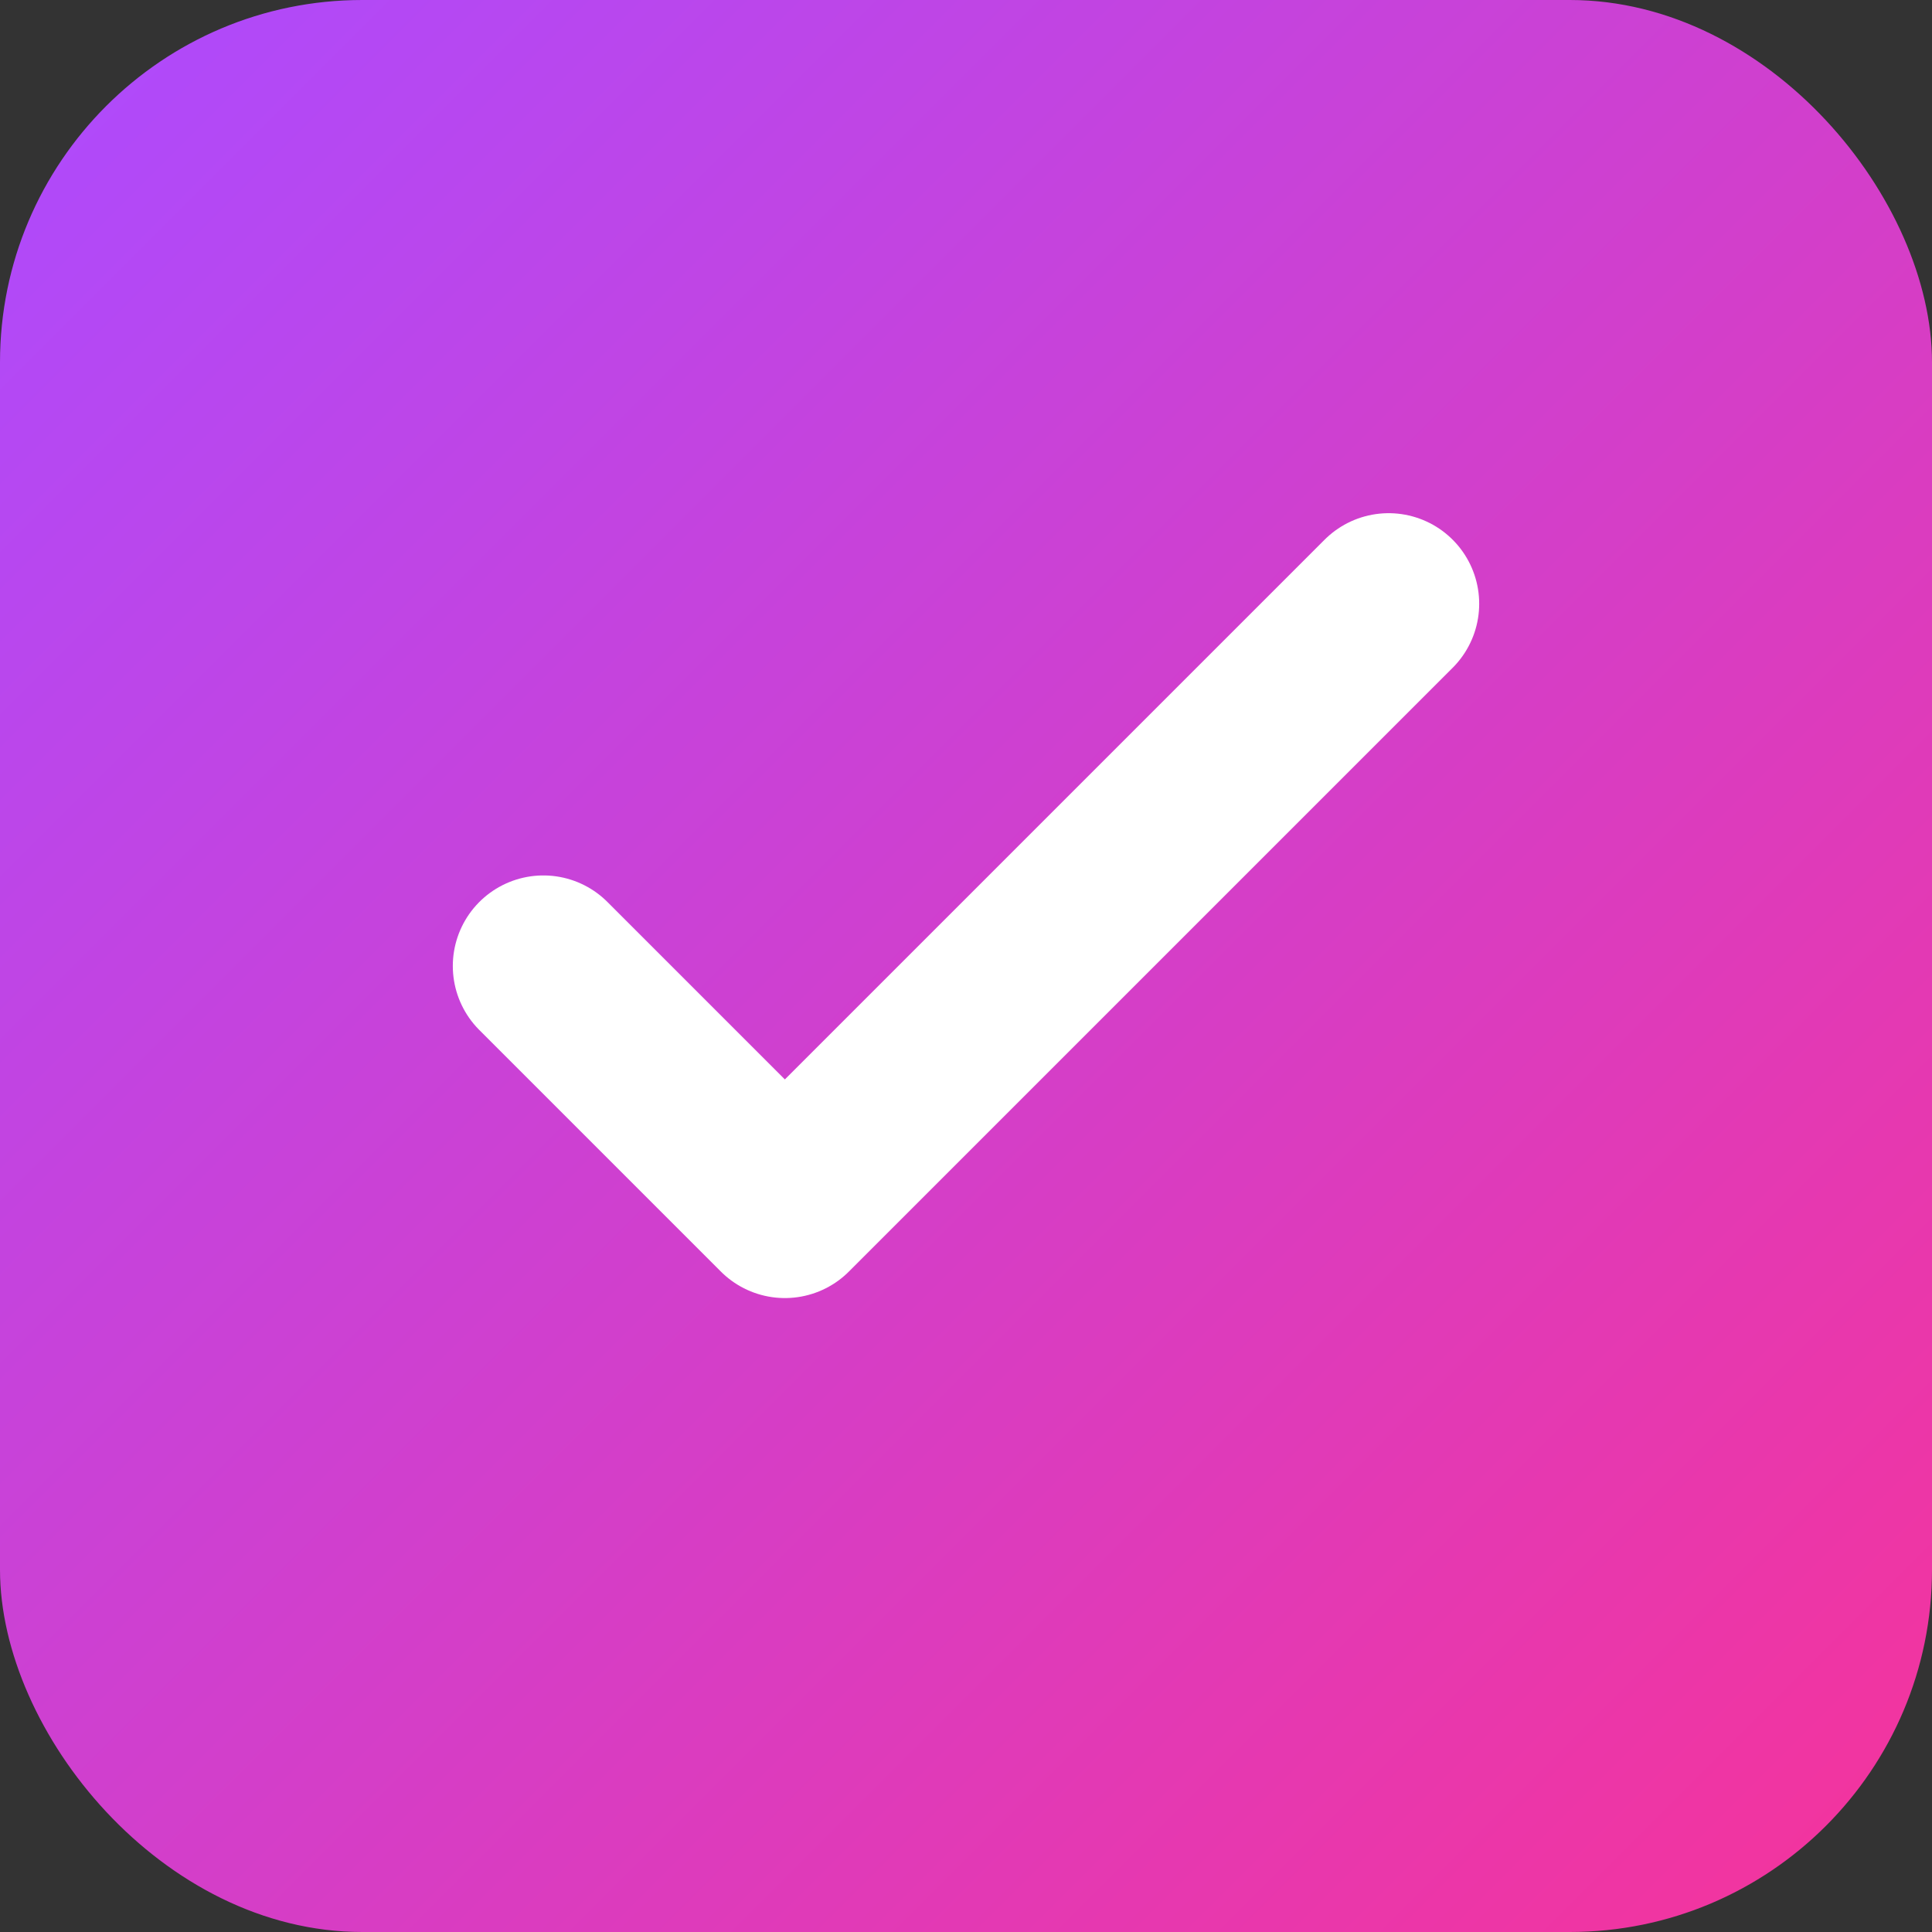
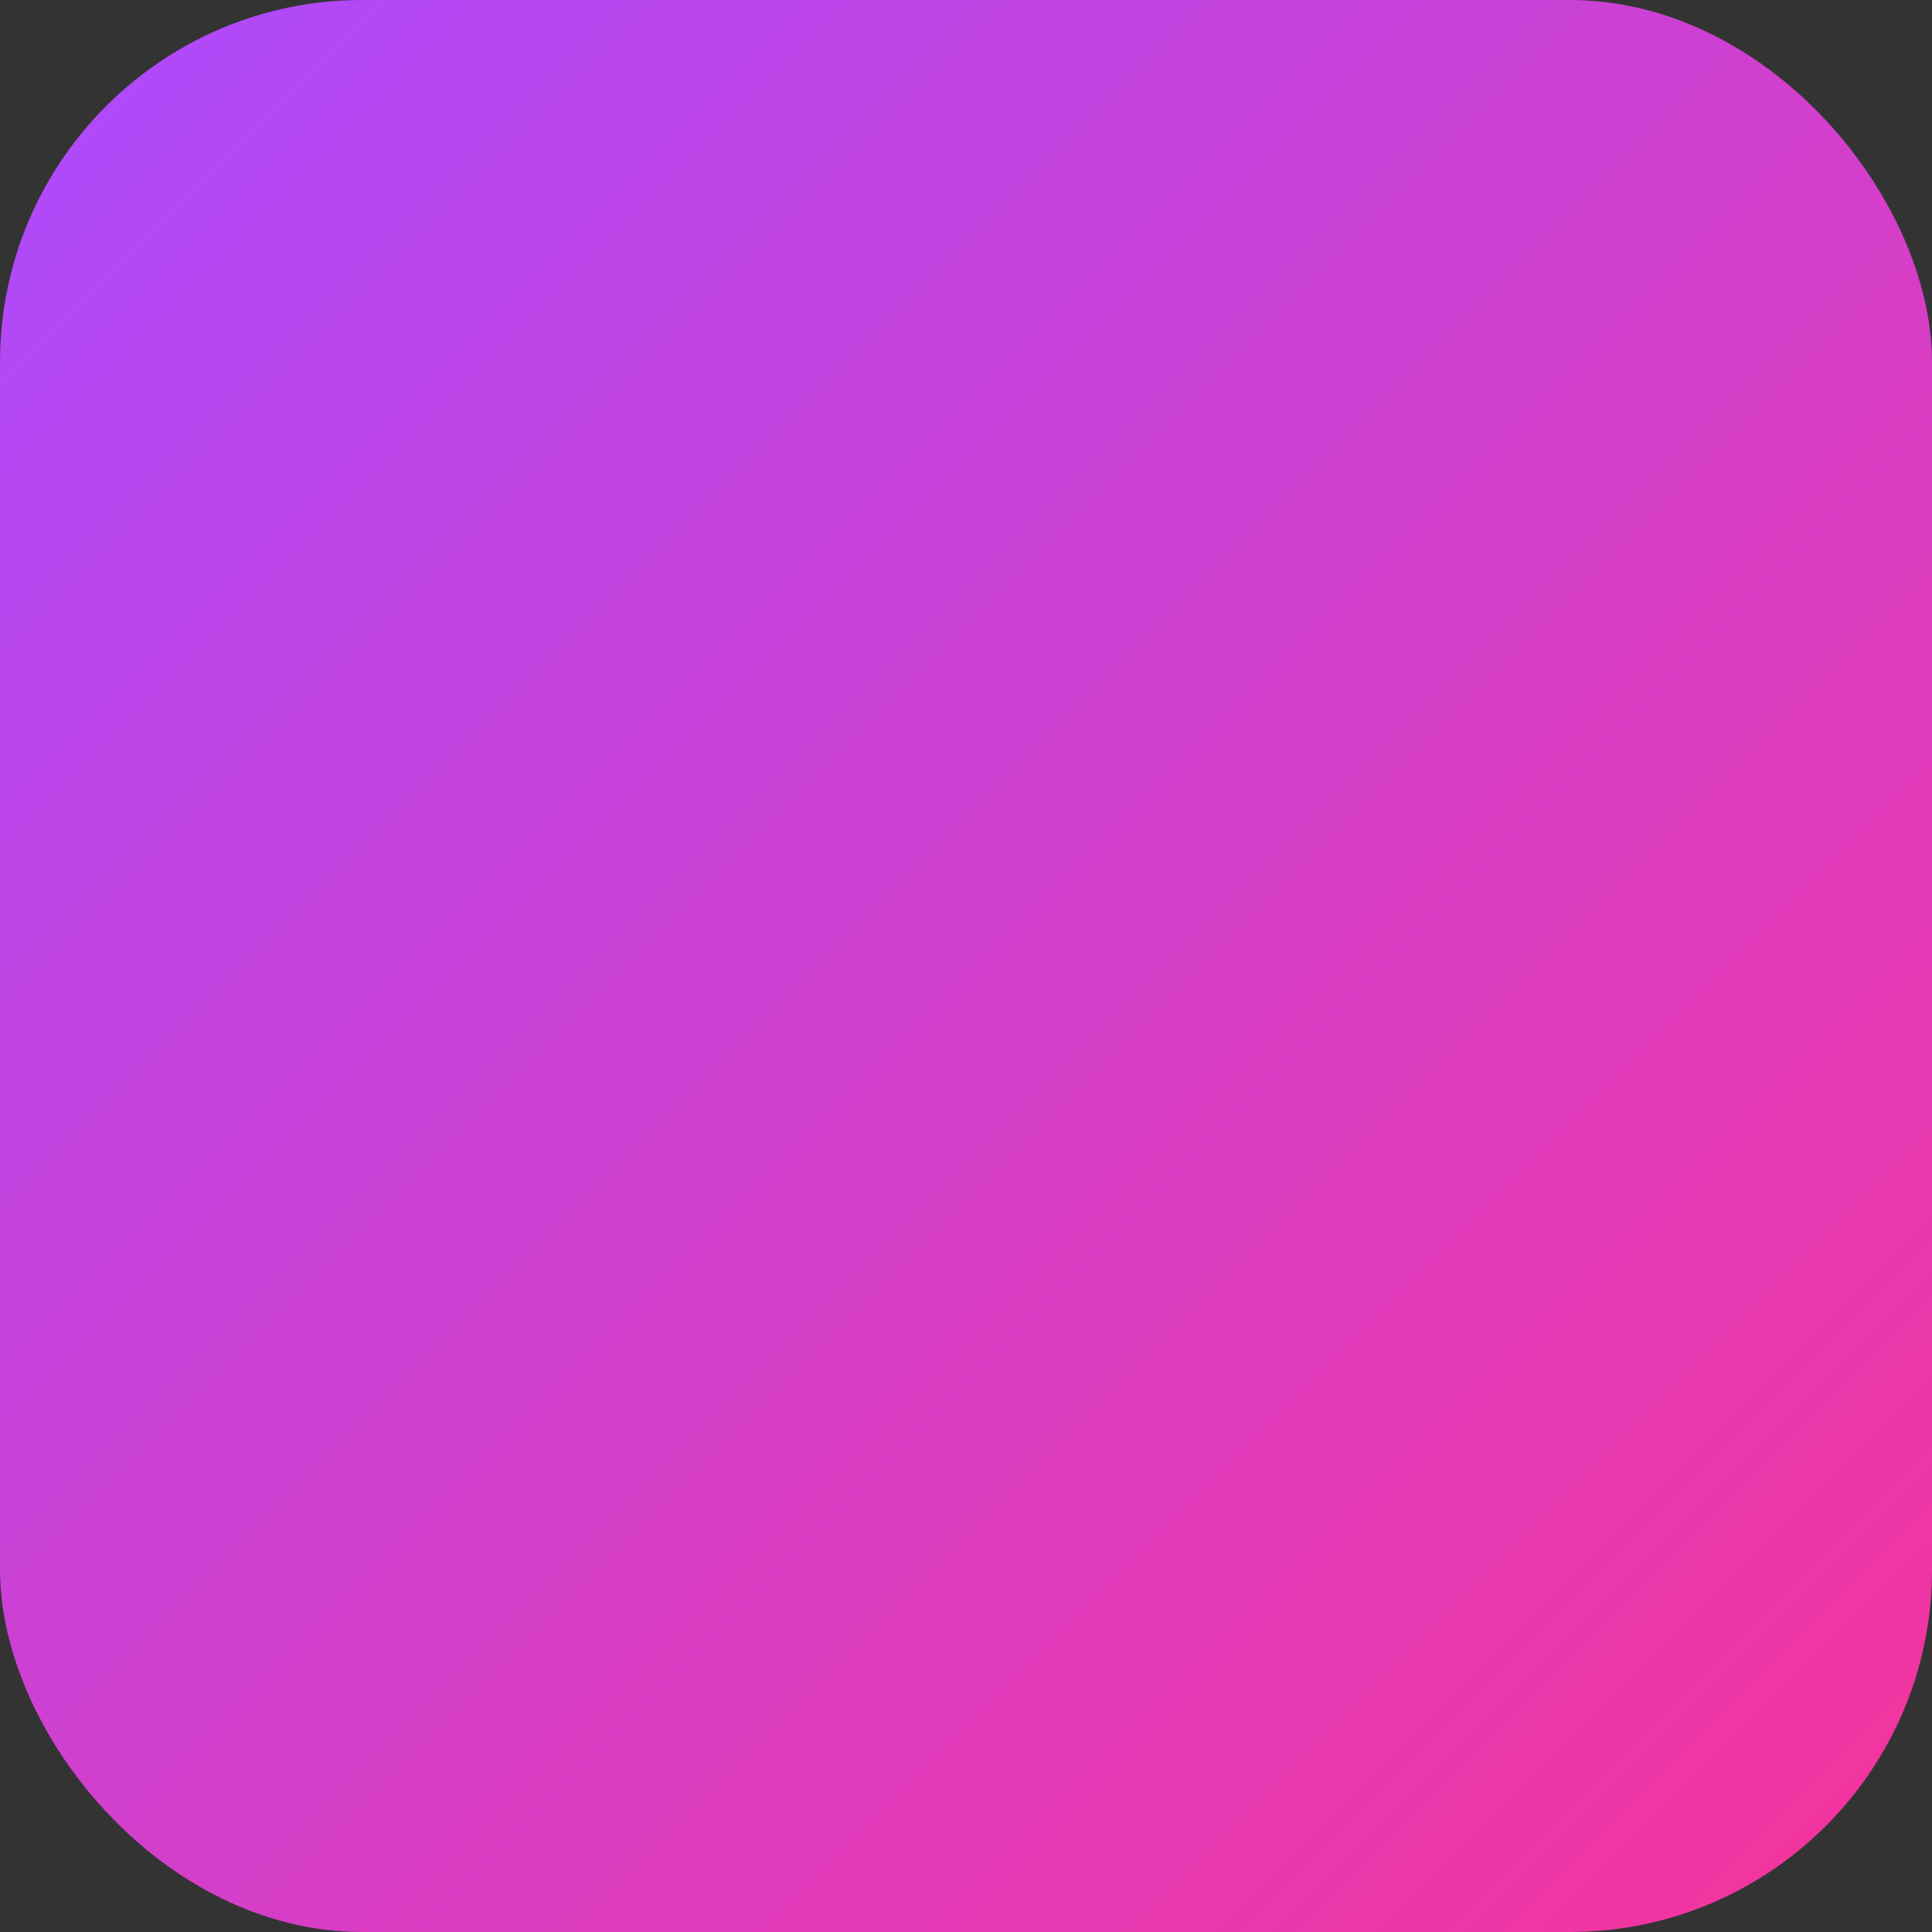
<svg xmlns="http://www.w3.org/2000/svg" width="32" height="32" viewBox="0 0 32 32">
  <rect x="0" y="0" width="32" height="32" fill="#333333" stroke="none" />
  <defs>
    <linearGradient id="grad" x1="0%" y1="0%" x2="100%" y2="100%">
      <stop offset="0%" style="stop-color:#ac4bff;stop-opacity:1" />
      <stop offset="100%" style="stop-color:#f6339a;stop-opacity:1" />
    </linearGradient>
  </defs>
  <rect width="32" height="32" rx="6" fill="url(#grad)" />
-   <path d="M9 16l4 4 10-10" stroke="white" stroke-width="3" fill="none" stroke-linecap="round" stroke-linejoin="round" />
</svg>